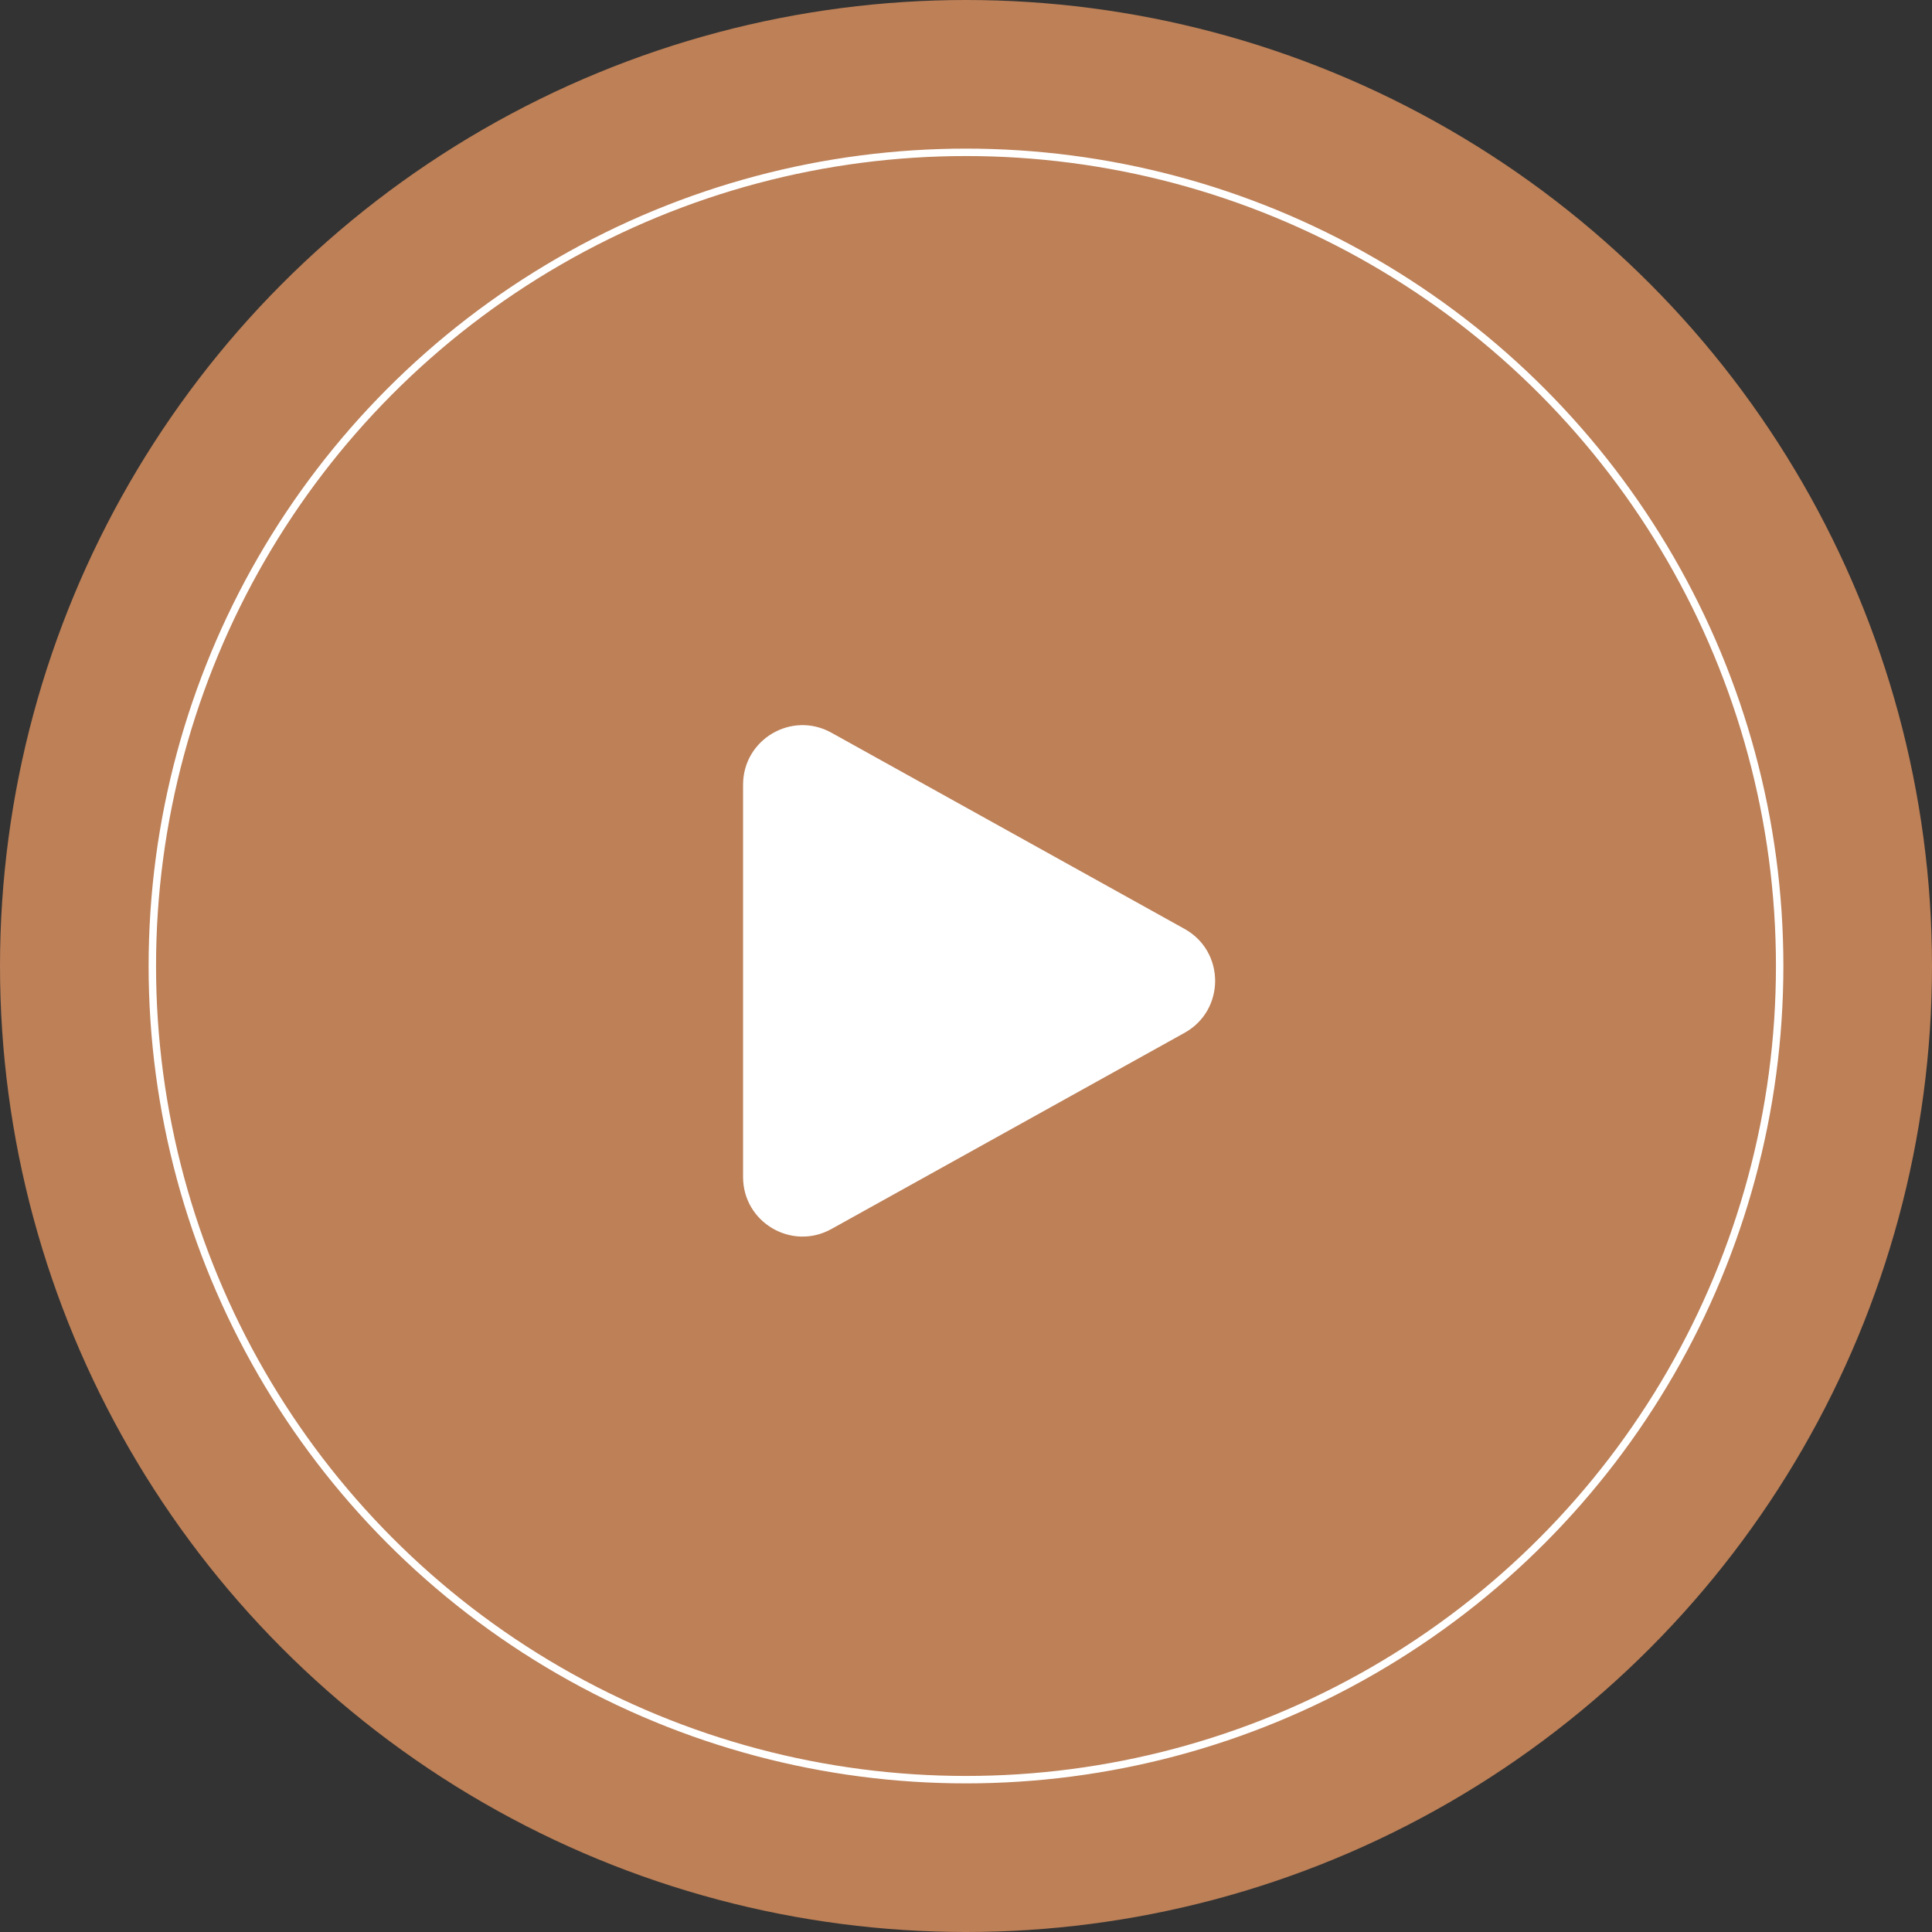
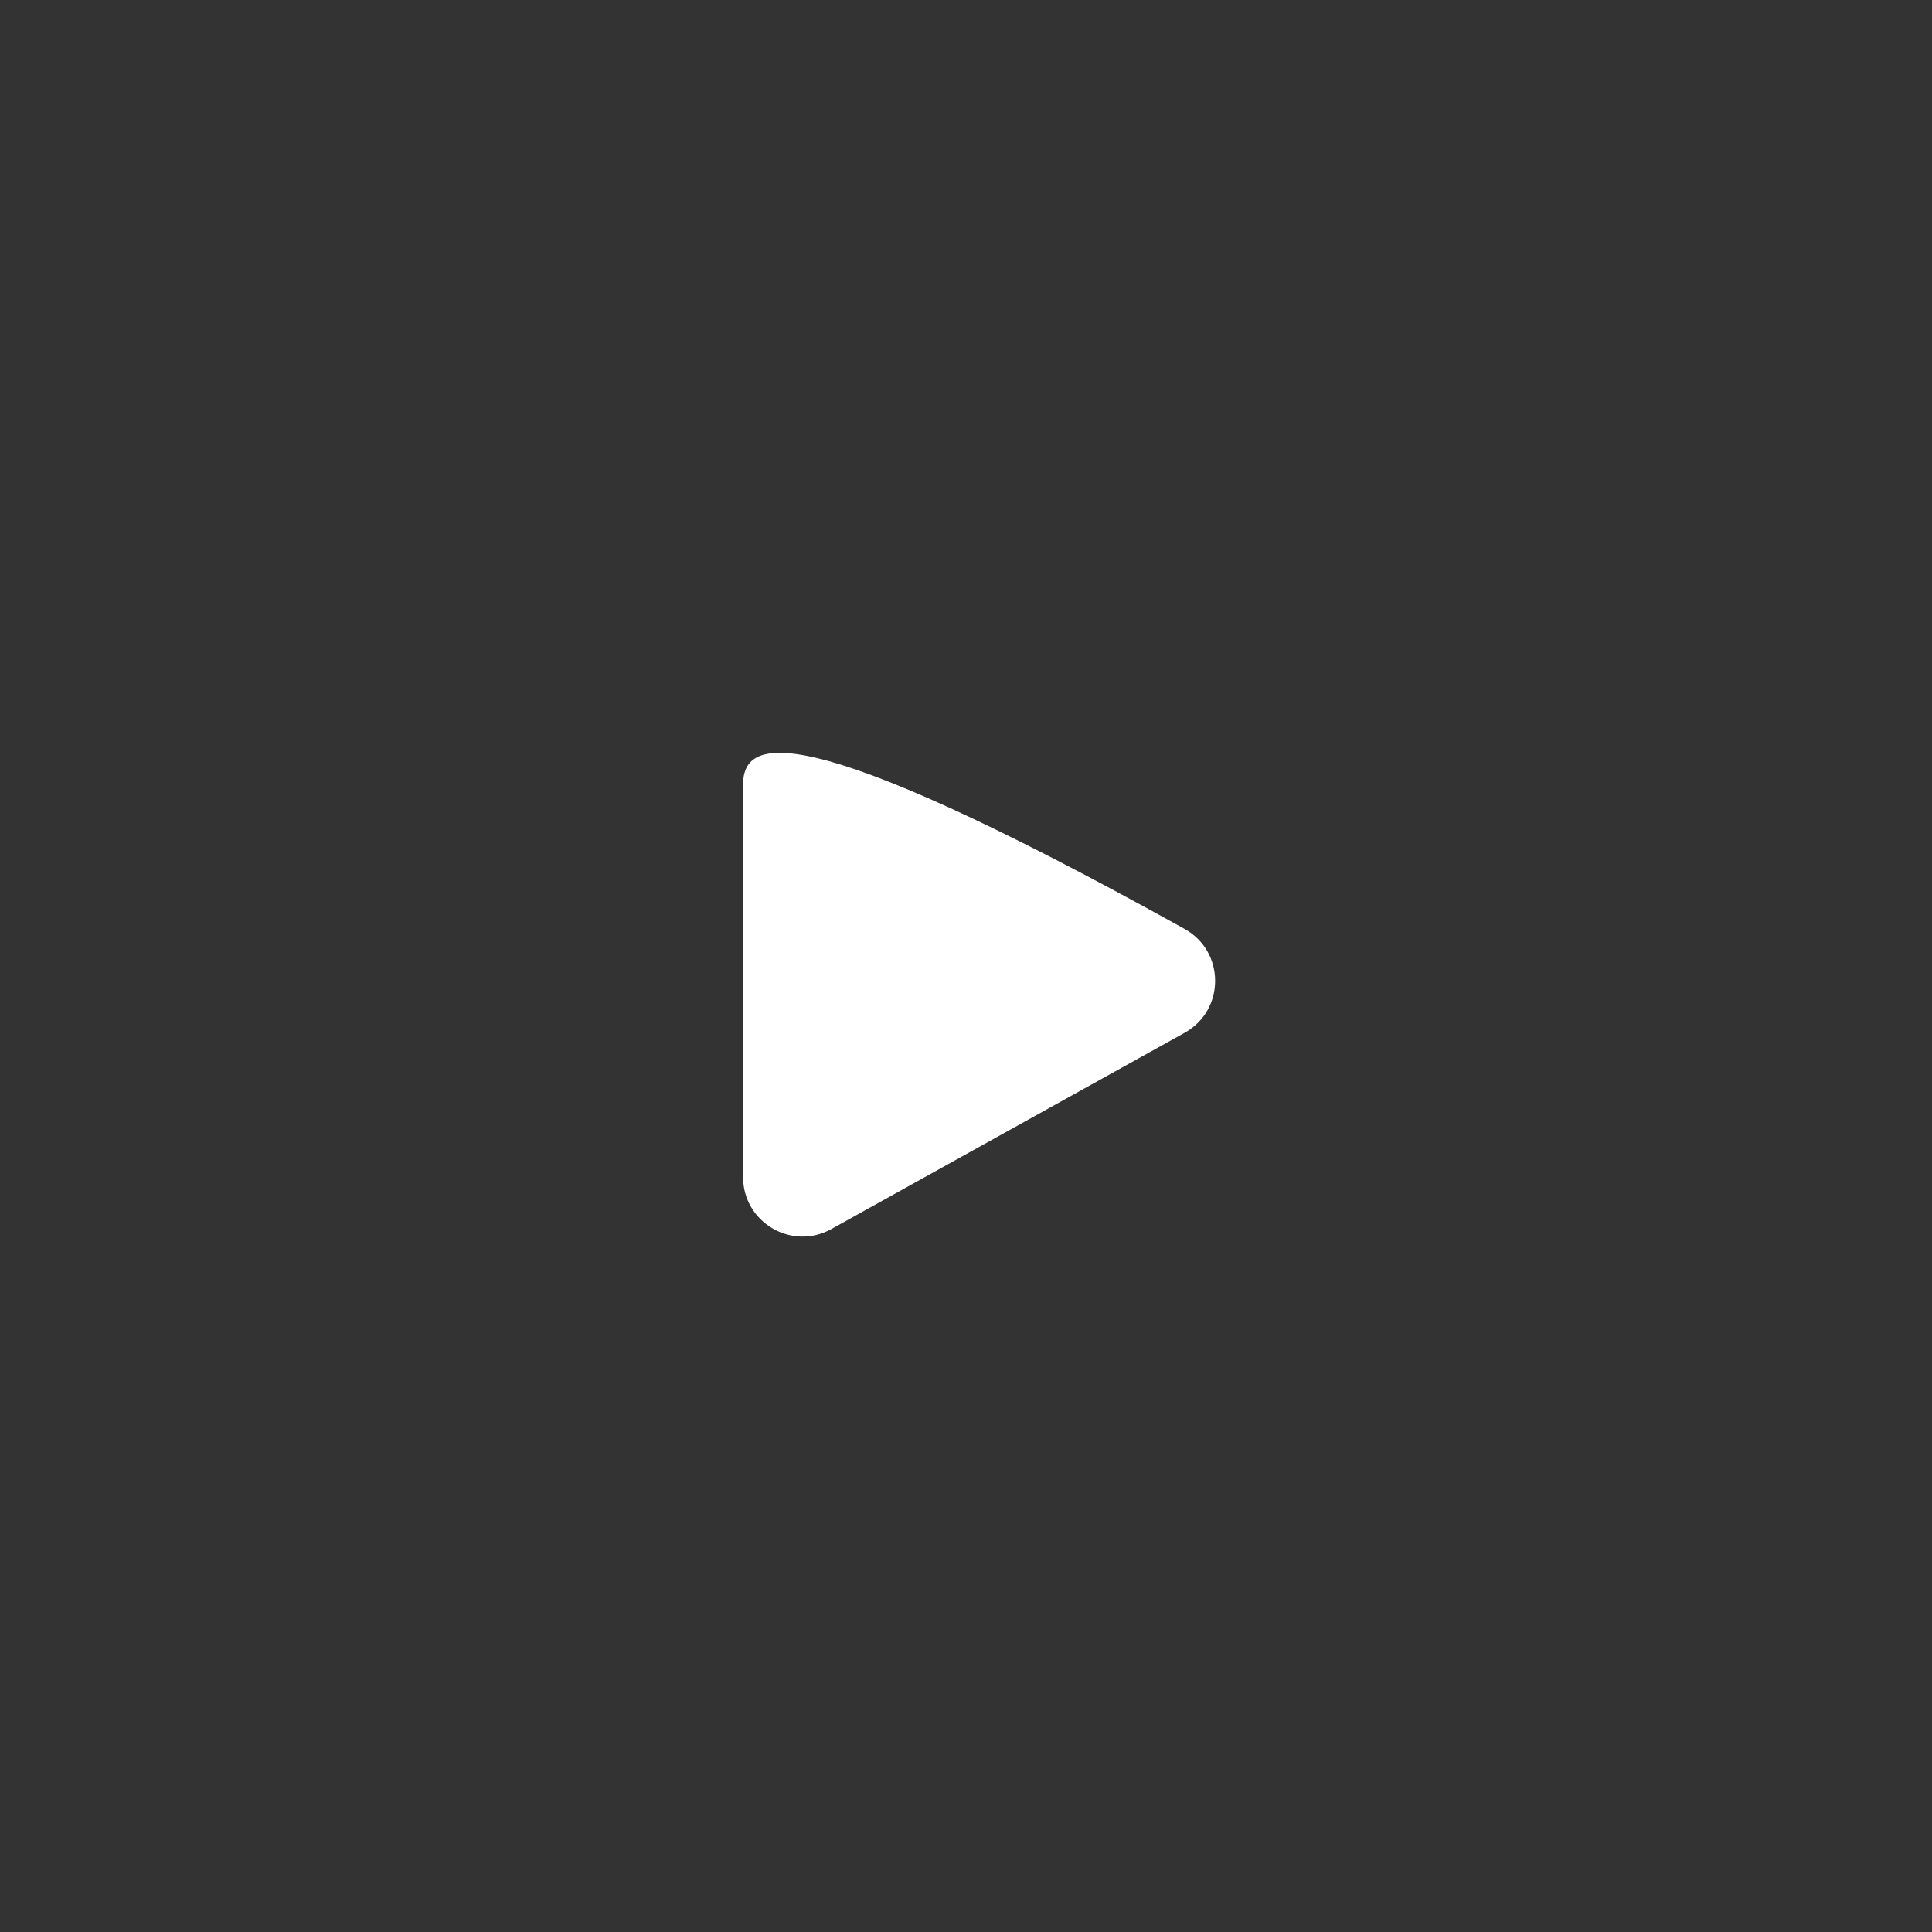
<svg xmlns="http://www.w3.org/2000/svg" width="260" height="260" viewBox="0 0 260 260" fill="none">
  <rect x="0" y="0" width="260" height="260" fill="#333333" stroke="none" />
-   <circle cx="130" cy="130" r="130" fill="#BD8057" />
-   <circle cx="130" cy="130" r="109.5" stroke="white" />
-   <path d="M159.412 125.007L111.885 98.603C106.553 95.641 100 99.496 100 105.596V158.404C100 164.504 106.553 168.359 111.885 165.397L159.412 138.993C164.899 135.945 164.899 128.055 159.412 125.007Z" fill="white" />
+   <path d="M159.412 125.007C106.553 95.641 100 99.496 100 105.596V158.404C100 164.504 106.553 168.359 111.885 165.397L159.412 138.993C164.899 135.945 164.899 128.055 159.412 125.007Z" fill="white" />
</svg>